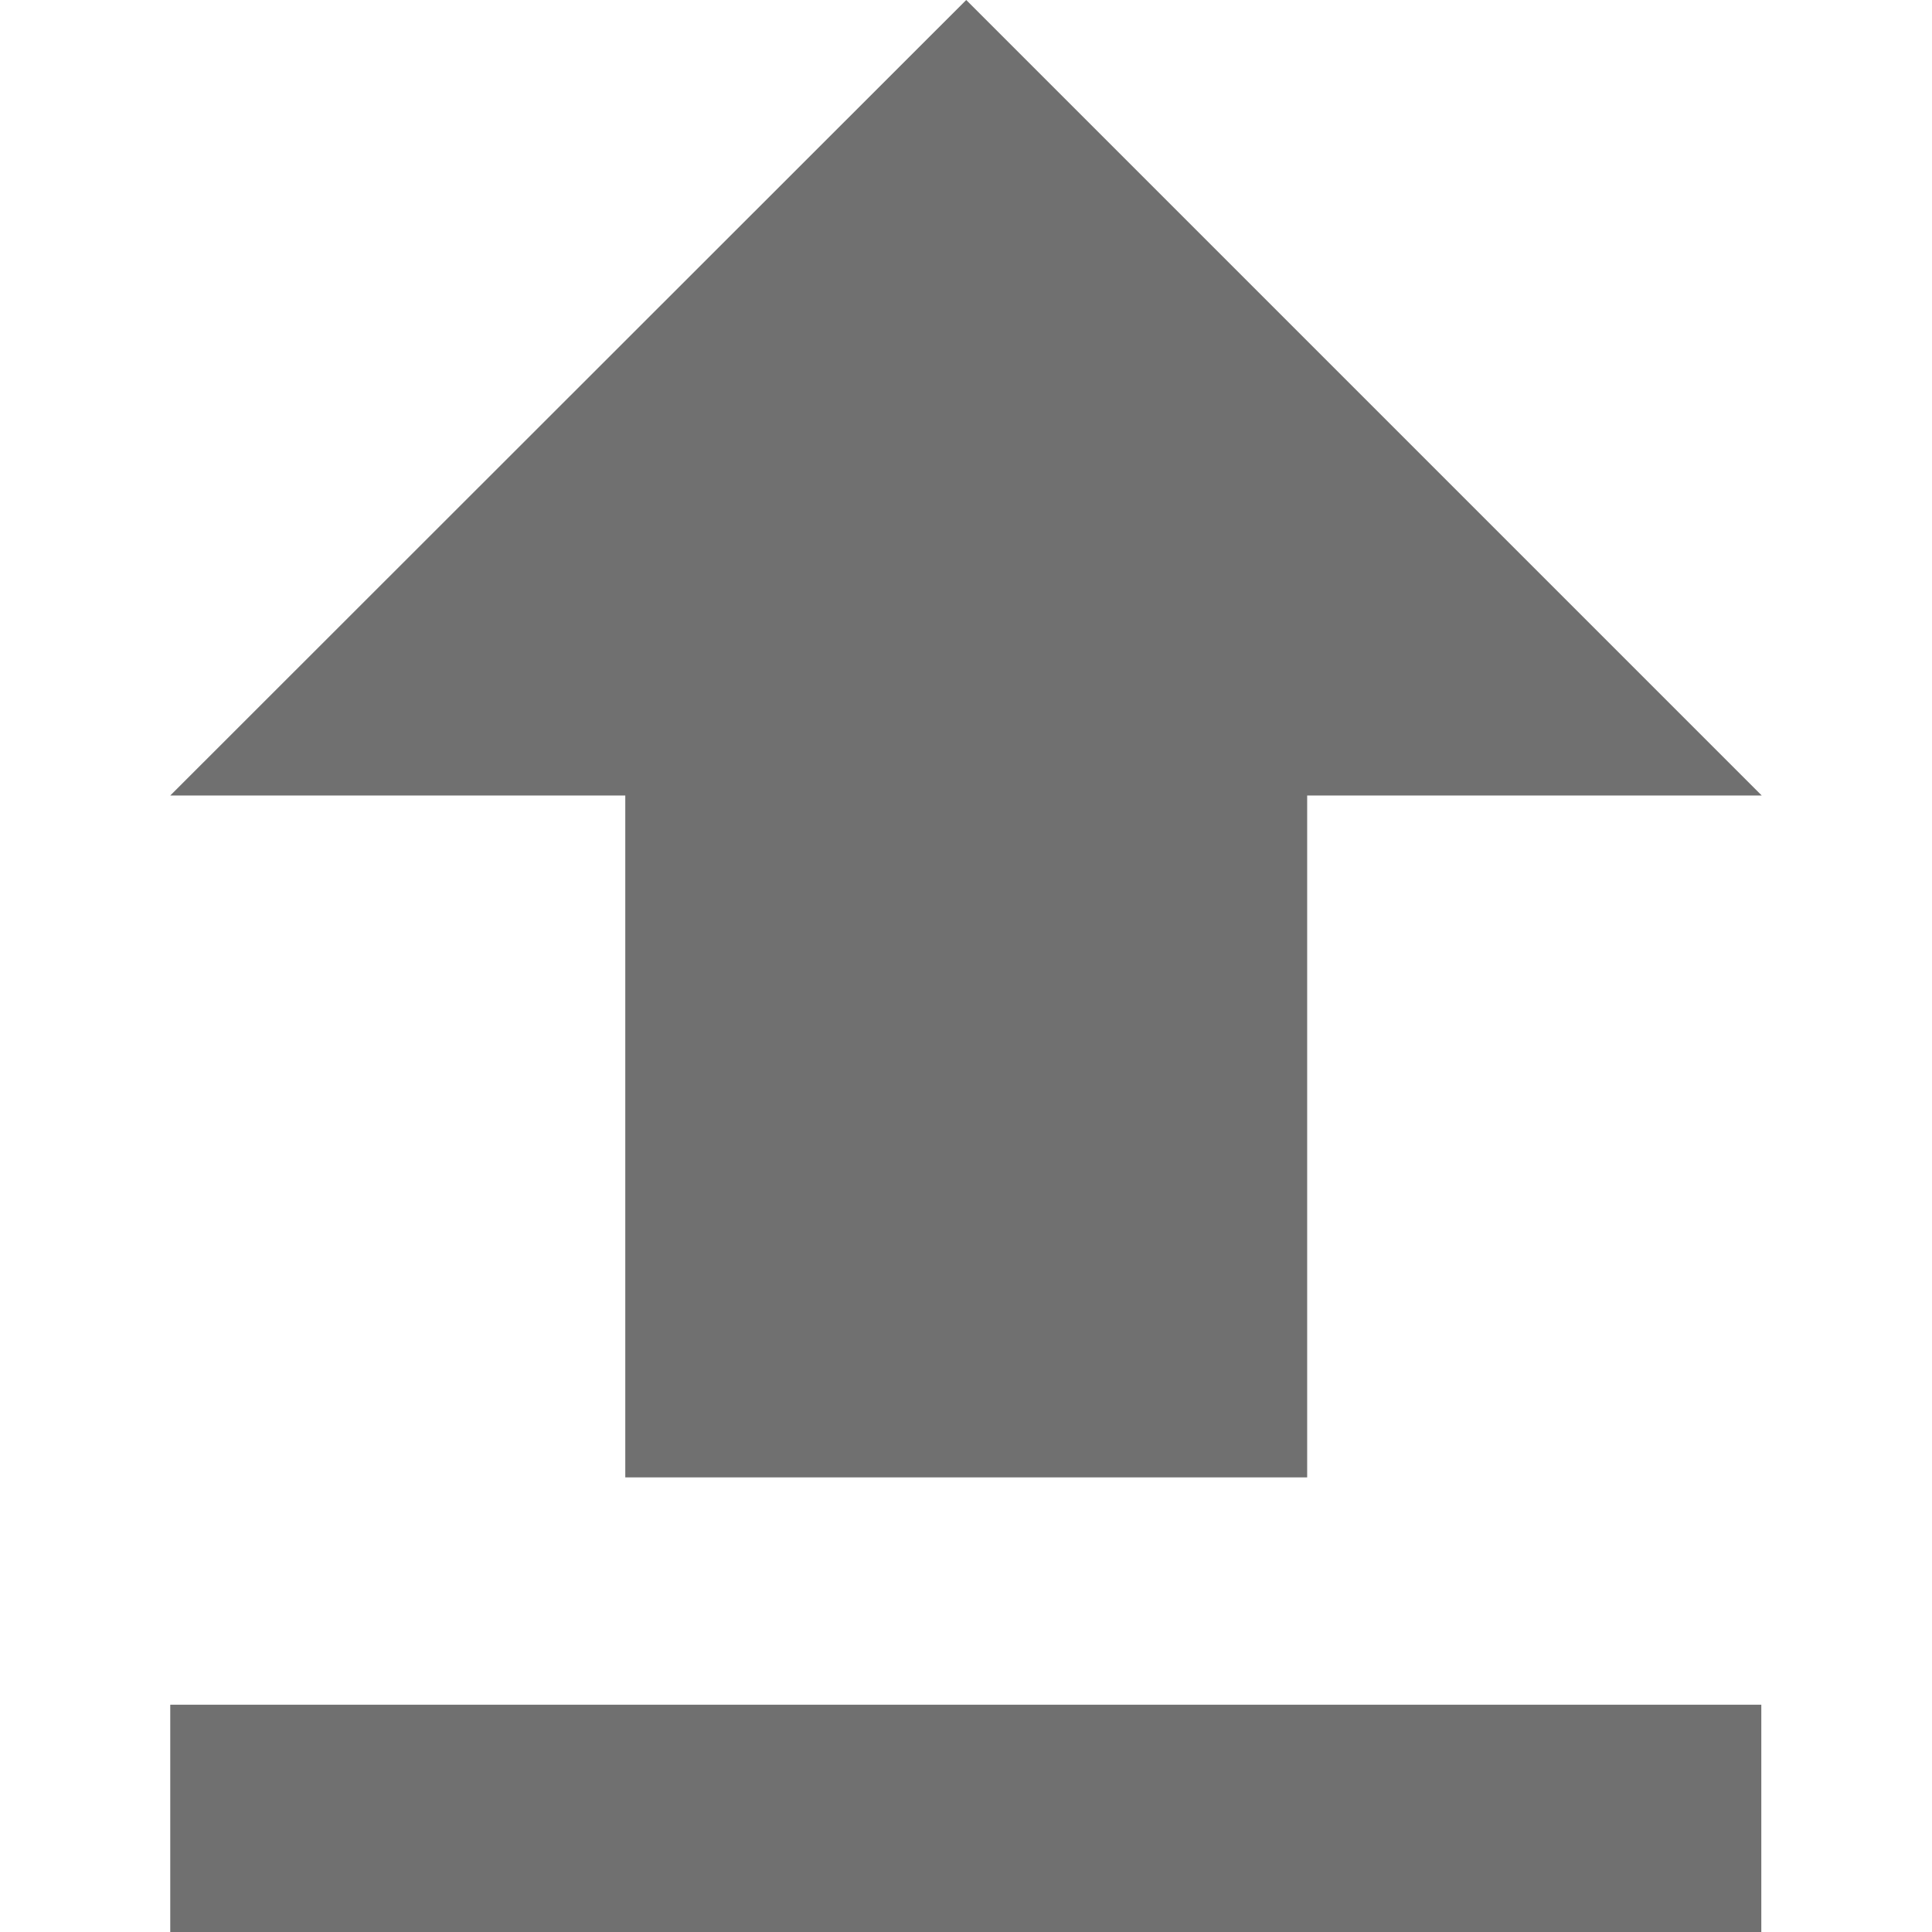
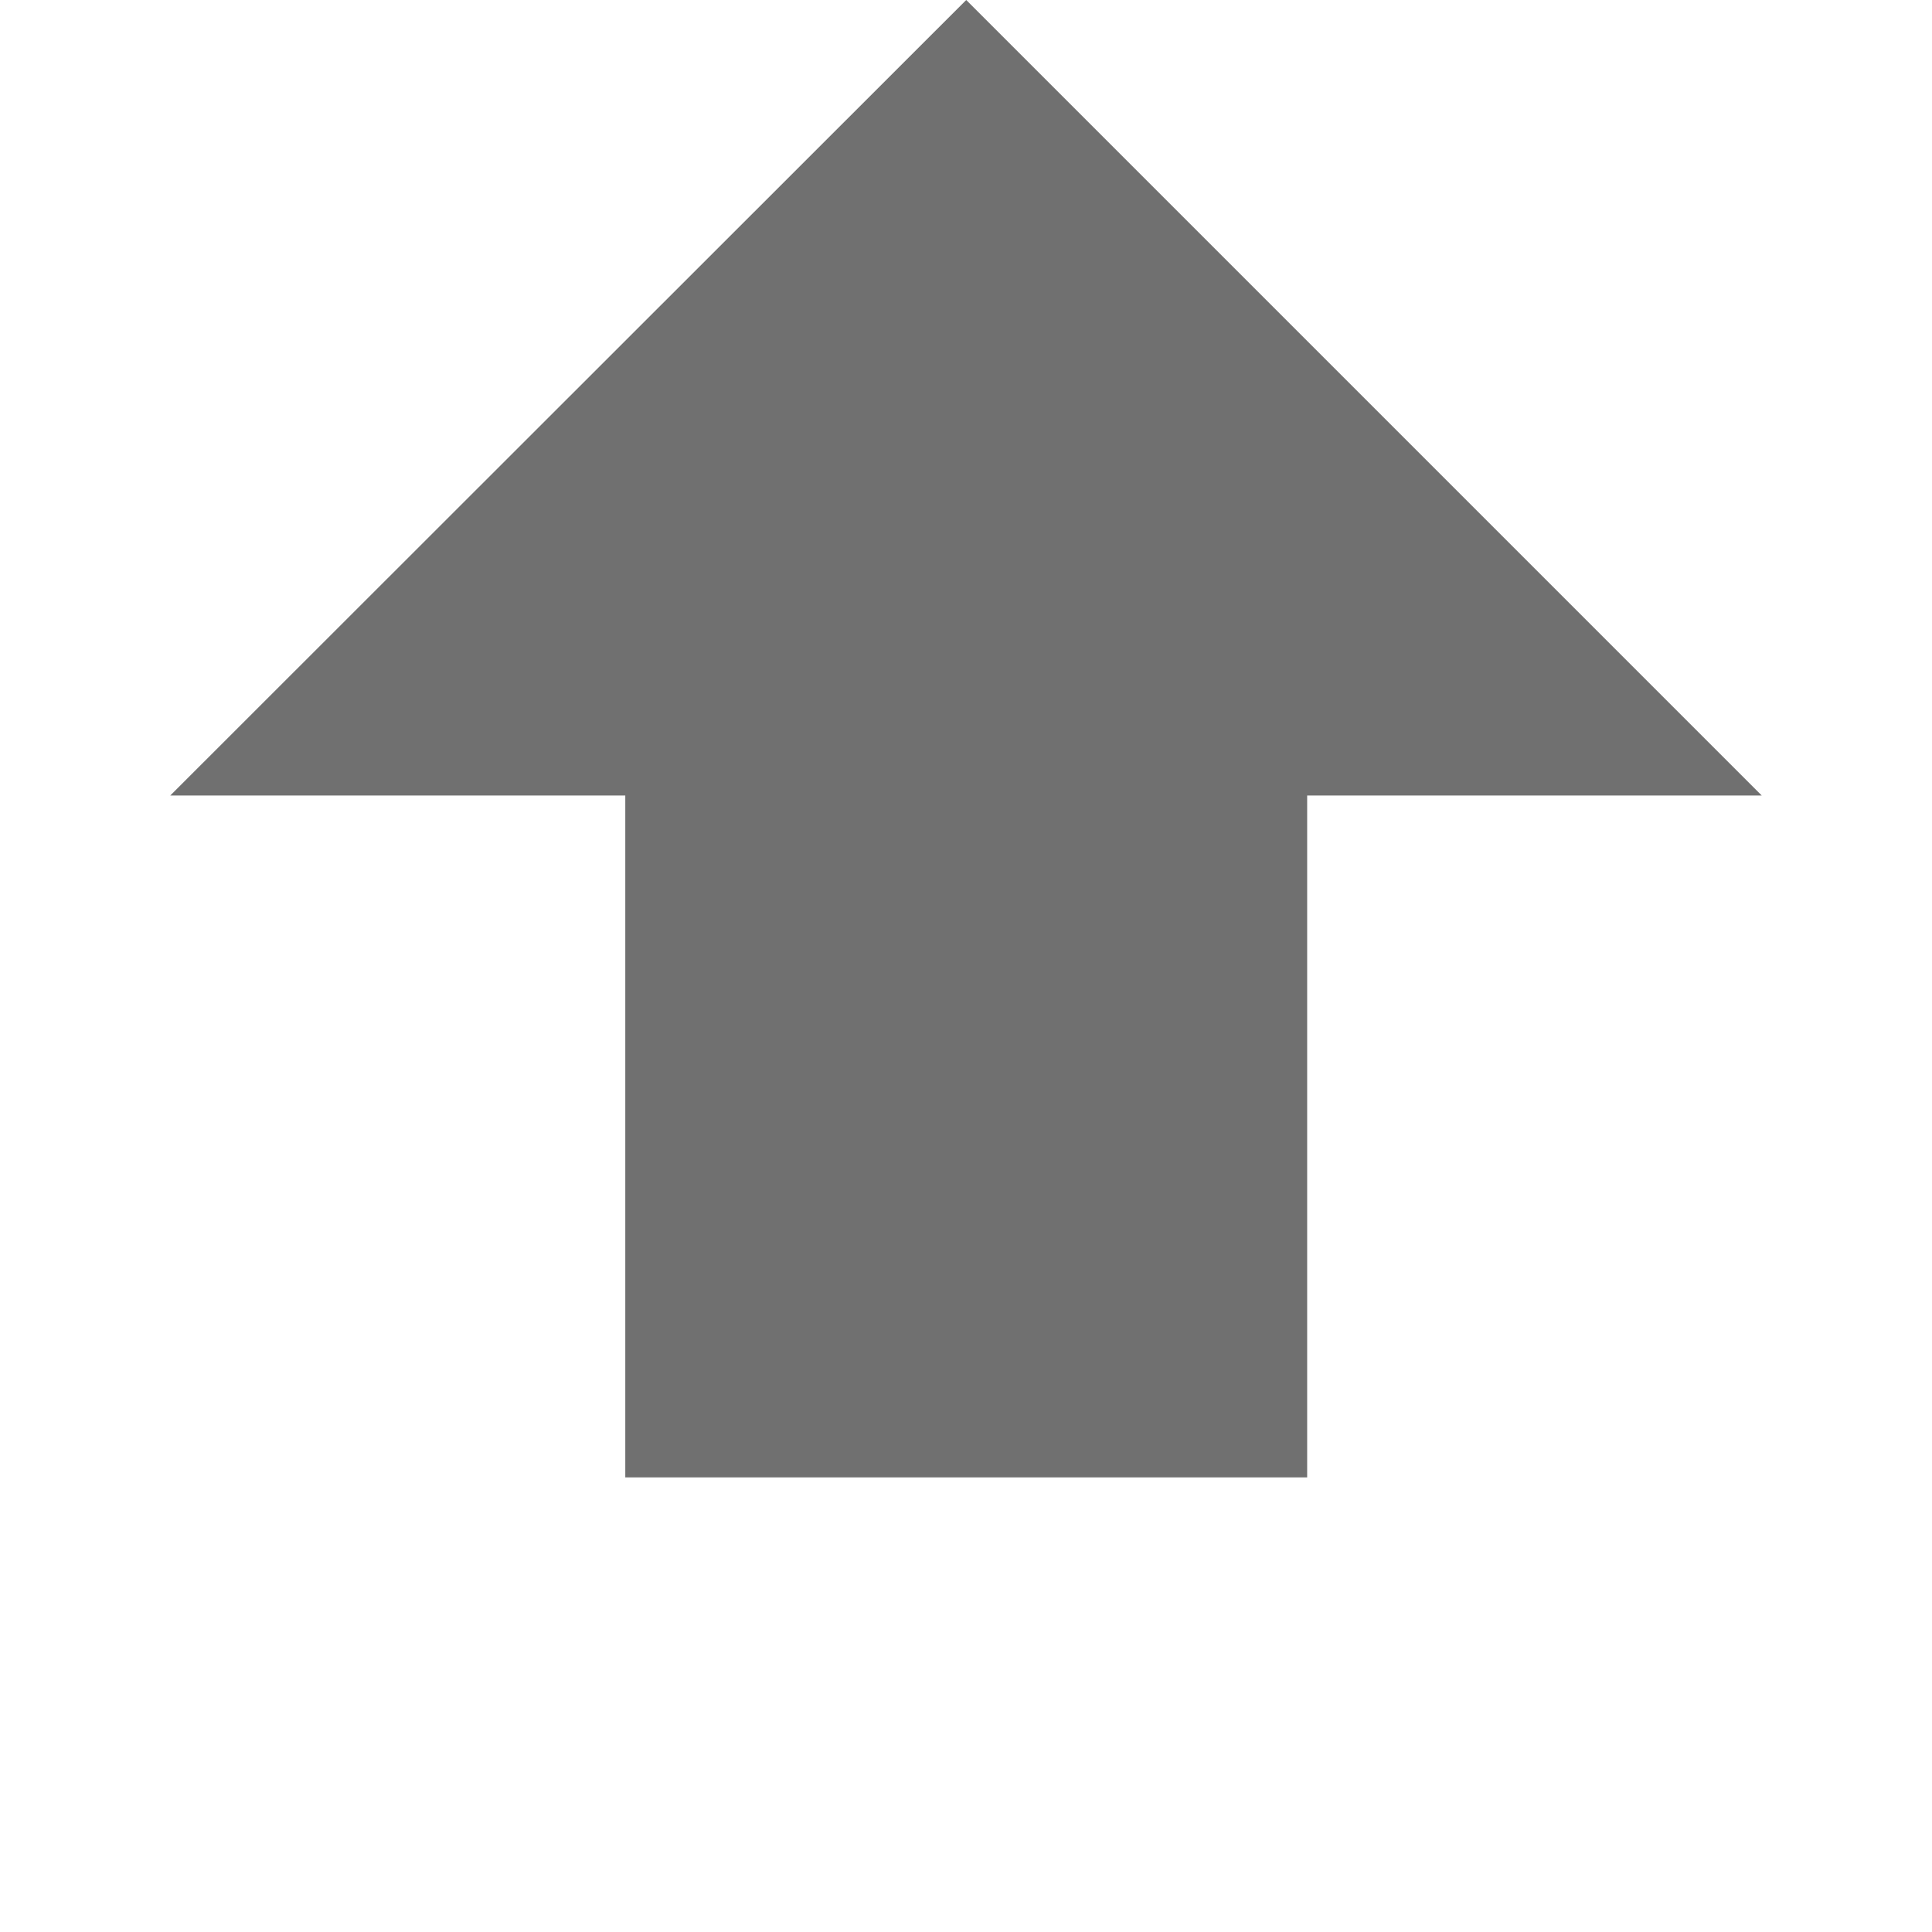
<svg xmlns="http://www.w3.org/2000/svg" version="1.1" id="Capa_1" x="0px" y="0px" viewBox="-88 180.5 433.5 433.5" style="enable-background:new -88 180.5 433.5 433.5;" xml:space="preserve">
  <style type="text/css">
	.st0{fill:#707070;}
</style>
  <g>
    <g id="file-upload">
      <polygon class="st0" points="52.3,512 205.3,512 205.3,359 307.3,359 128.8,180.5 -49.8,359 52.3,359   " />
-       <rect x="-49.8" y="563" class="st0" width="357" height="51" />
    </g>
  </g>
</svg>